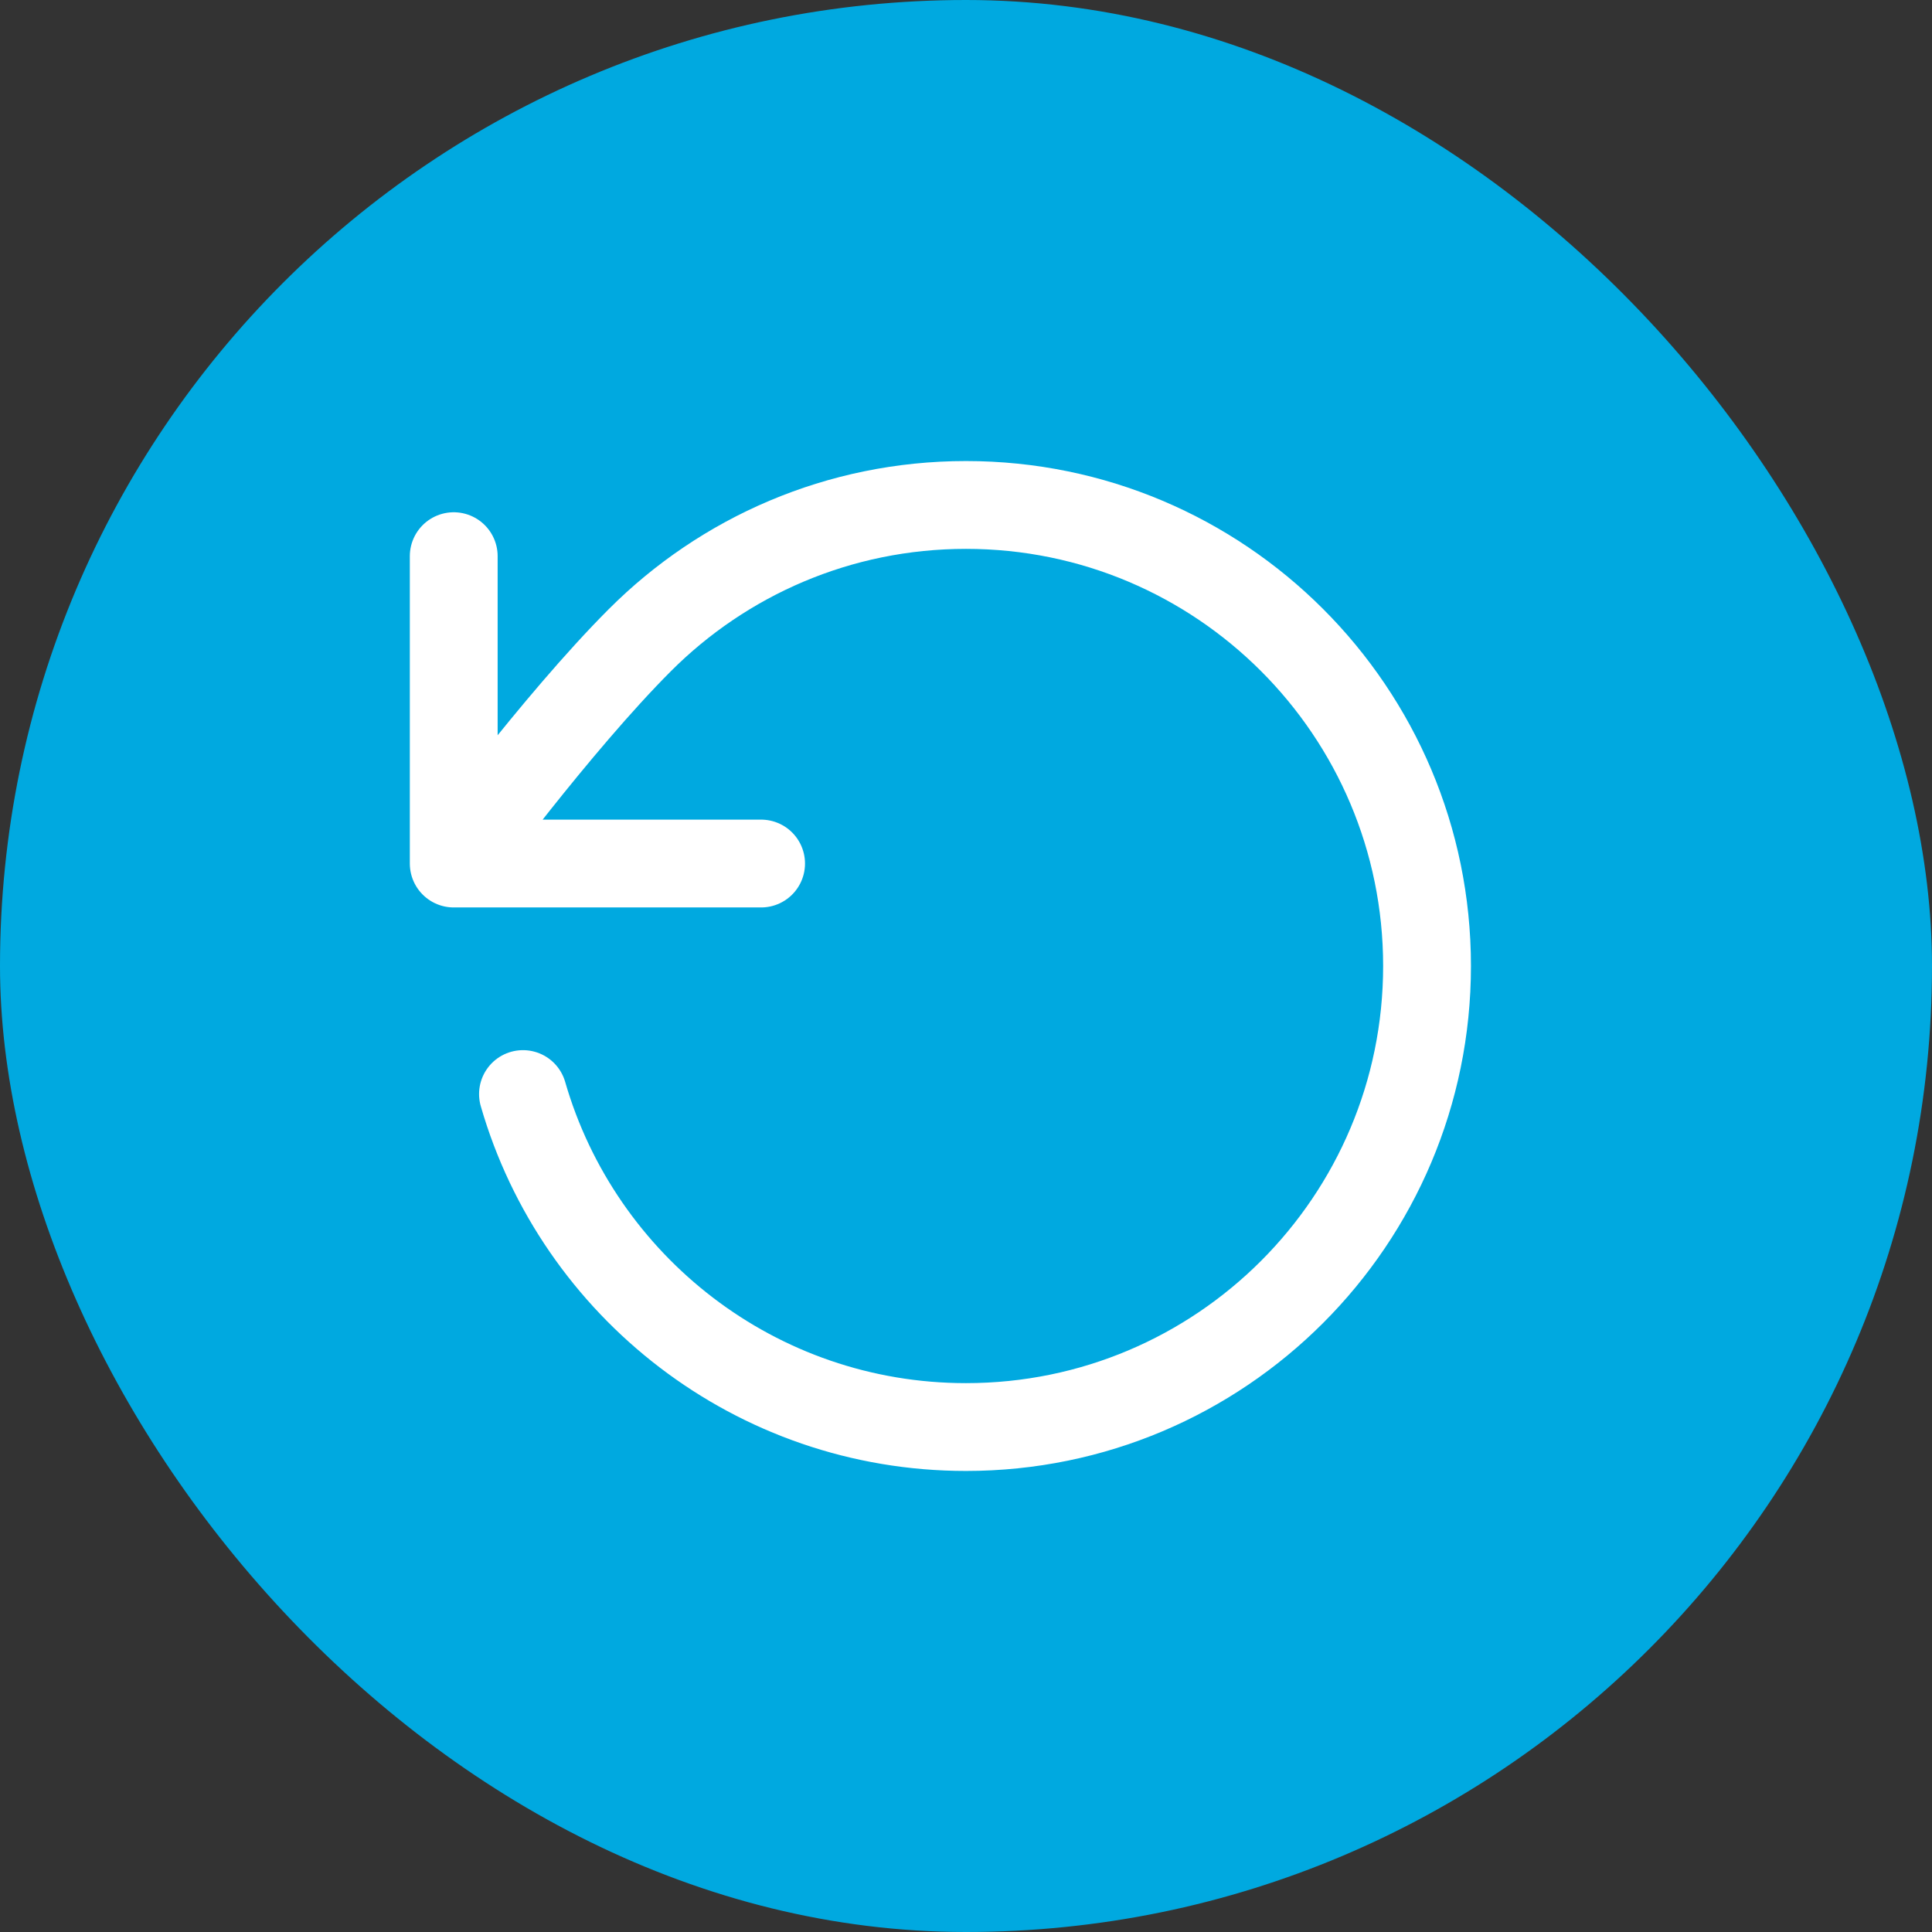
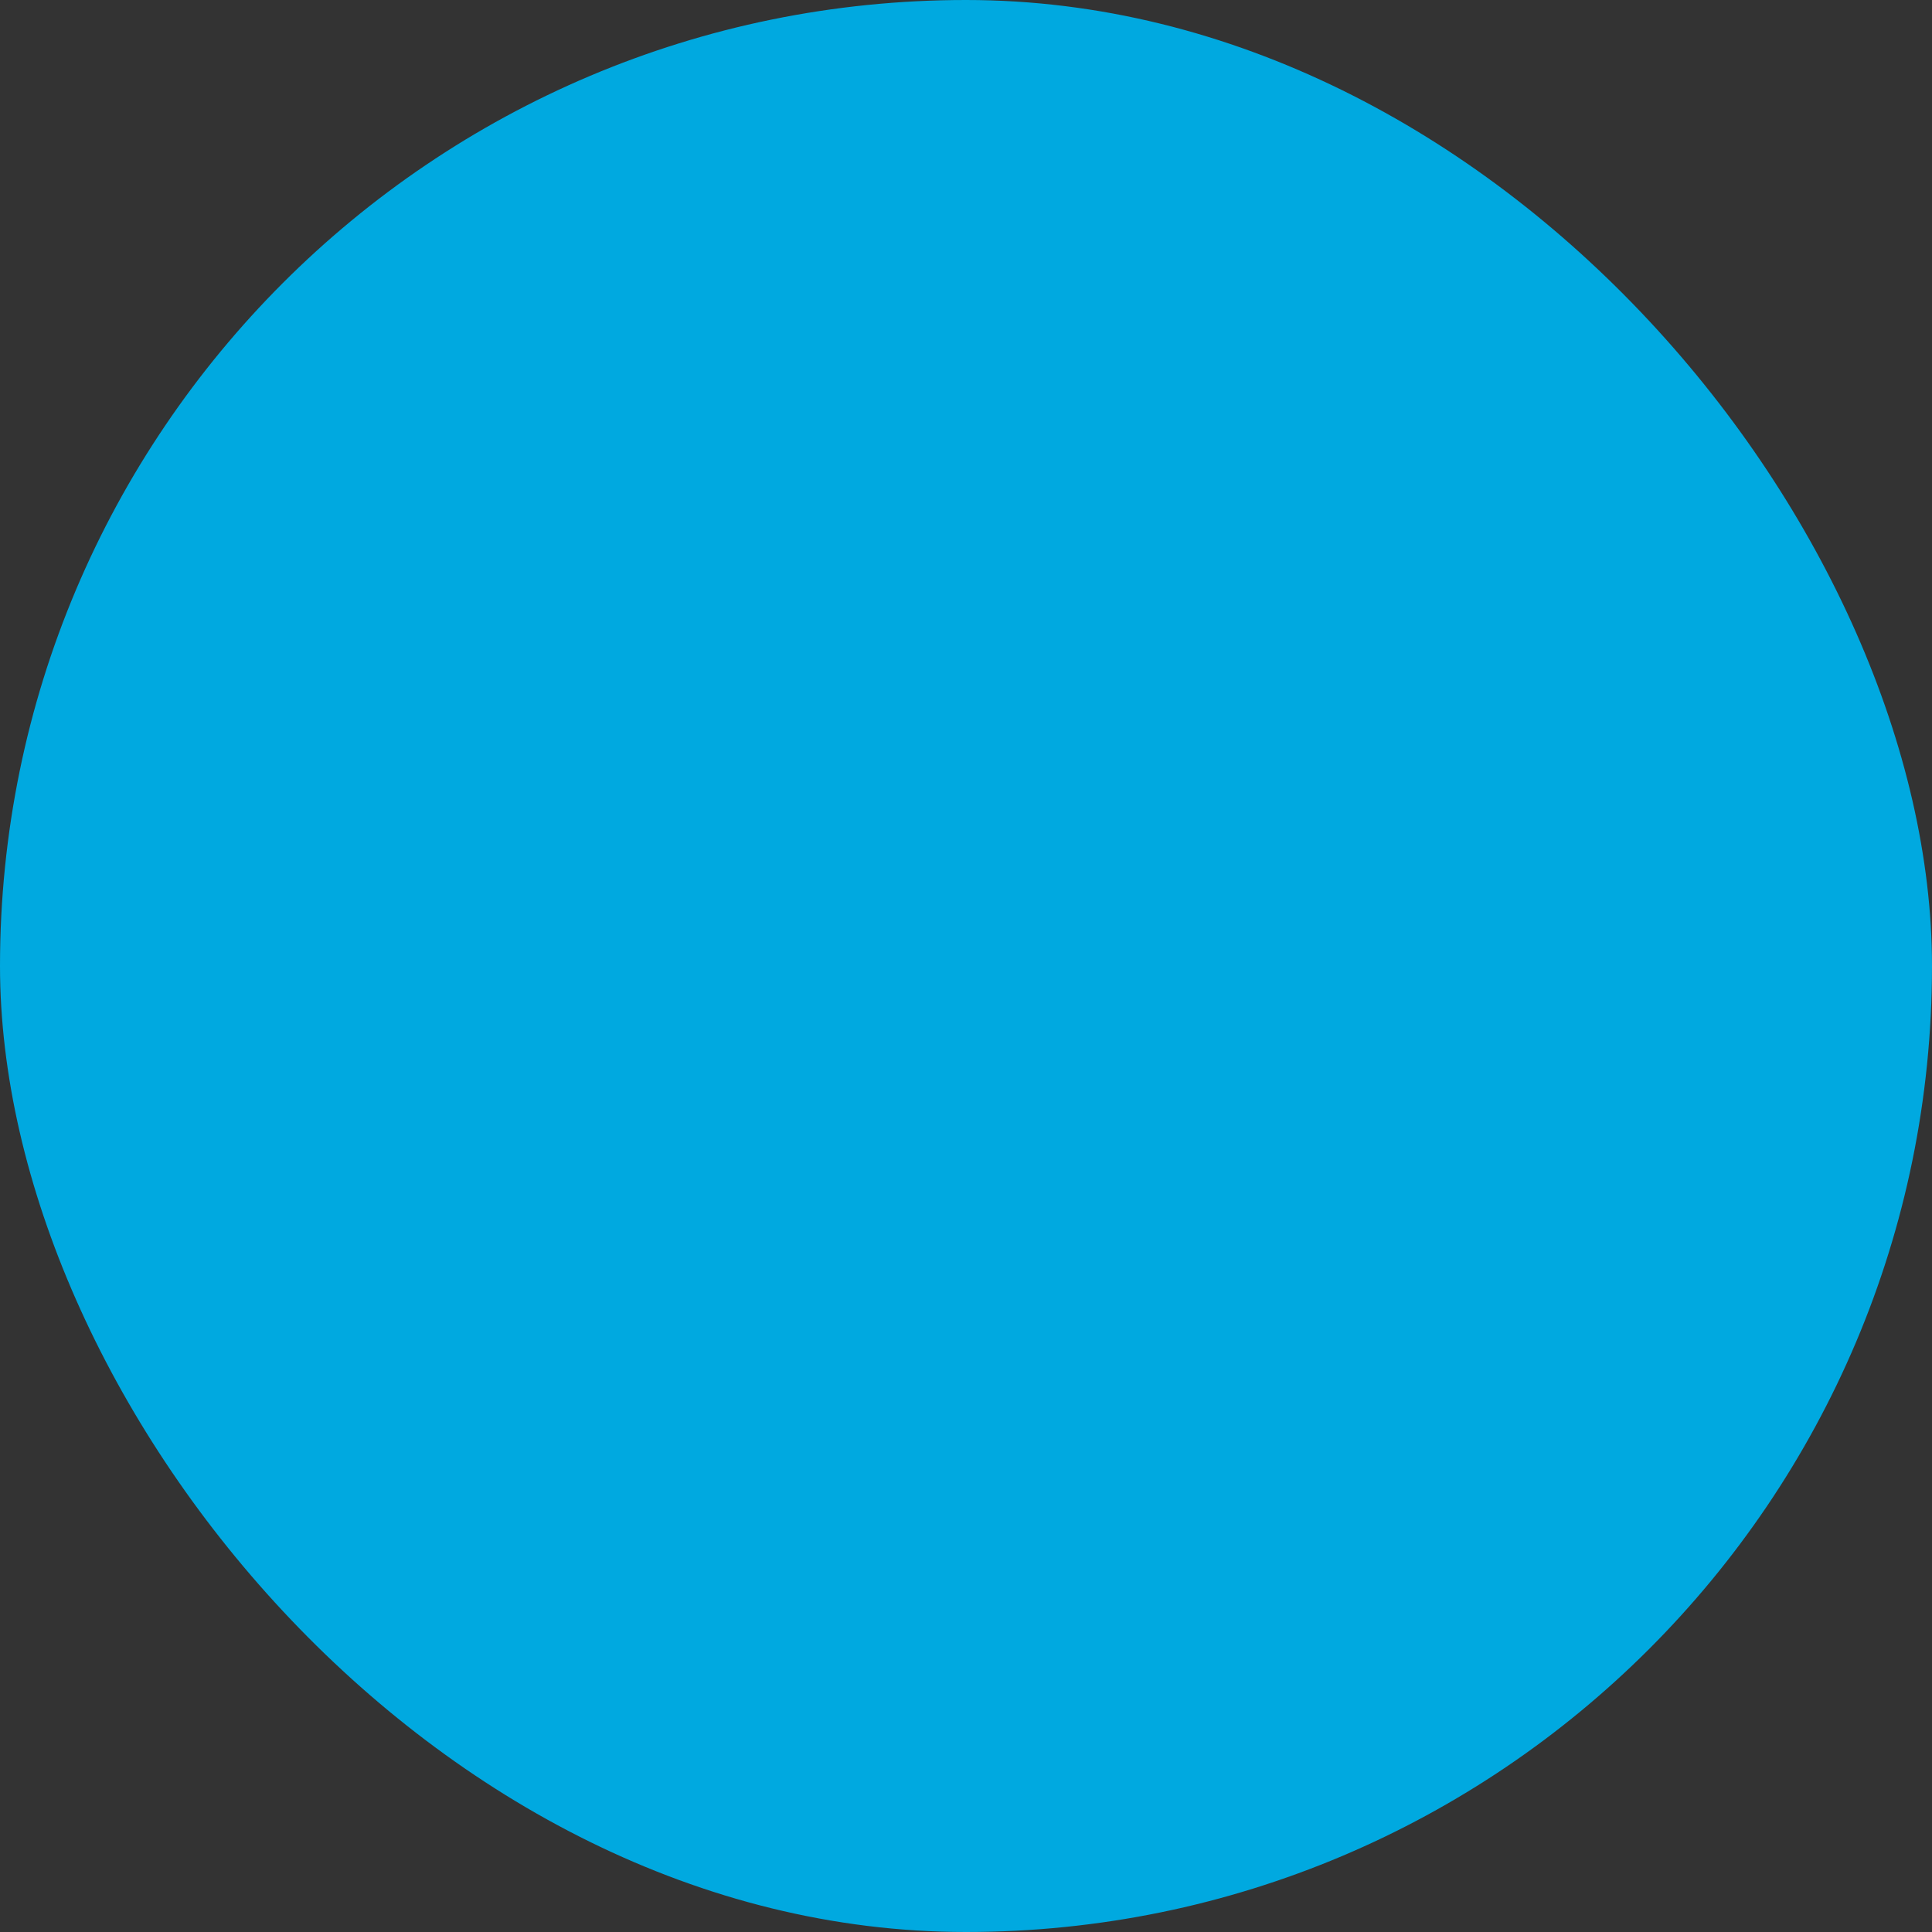
<svg xmlns="http://www.w3.org/2000/svg" width="88" height="88" viewBox="0 0 88 88" fill="none">
  <rect x="0" y="0" width="88" height="88" fill="#333333" stroke="none" />
  <rect width="88" height="88" rx="44" fill="#00A9E0" />
-   <path d="M20.667 39.333C20.667 39.333 25.345 32.959 29.146 29.156C32.946 25.353 38.198 23 44 23C55.598 23 65 32.402 65 44C65 55.598 55.598 65 44 65C34.426 65 26.349 58.593 23.821 49.833M20.667 39.333V25.333M20.667 39.333H34.667" stroke="white" stroke-width="4" stroke-linecap="round" stroke-linejoin="round" />
</svg>